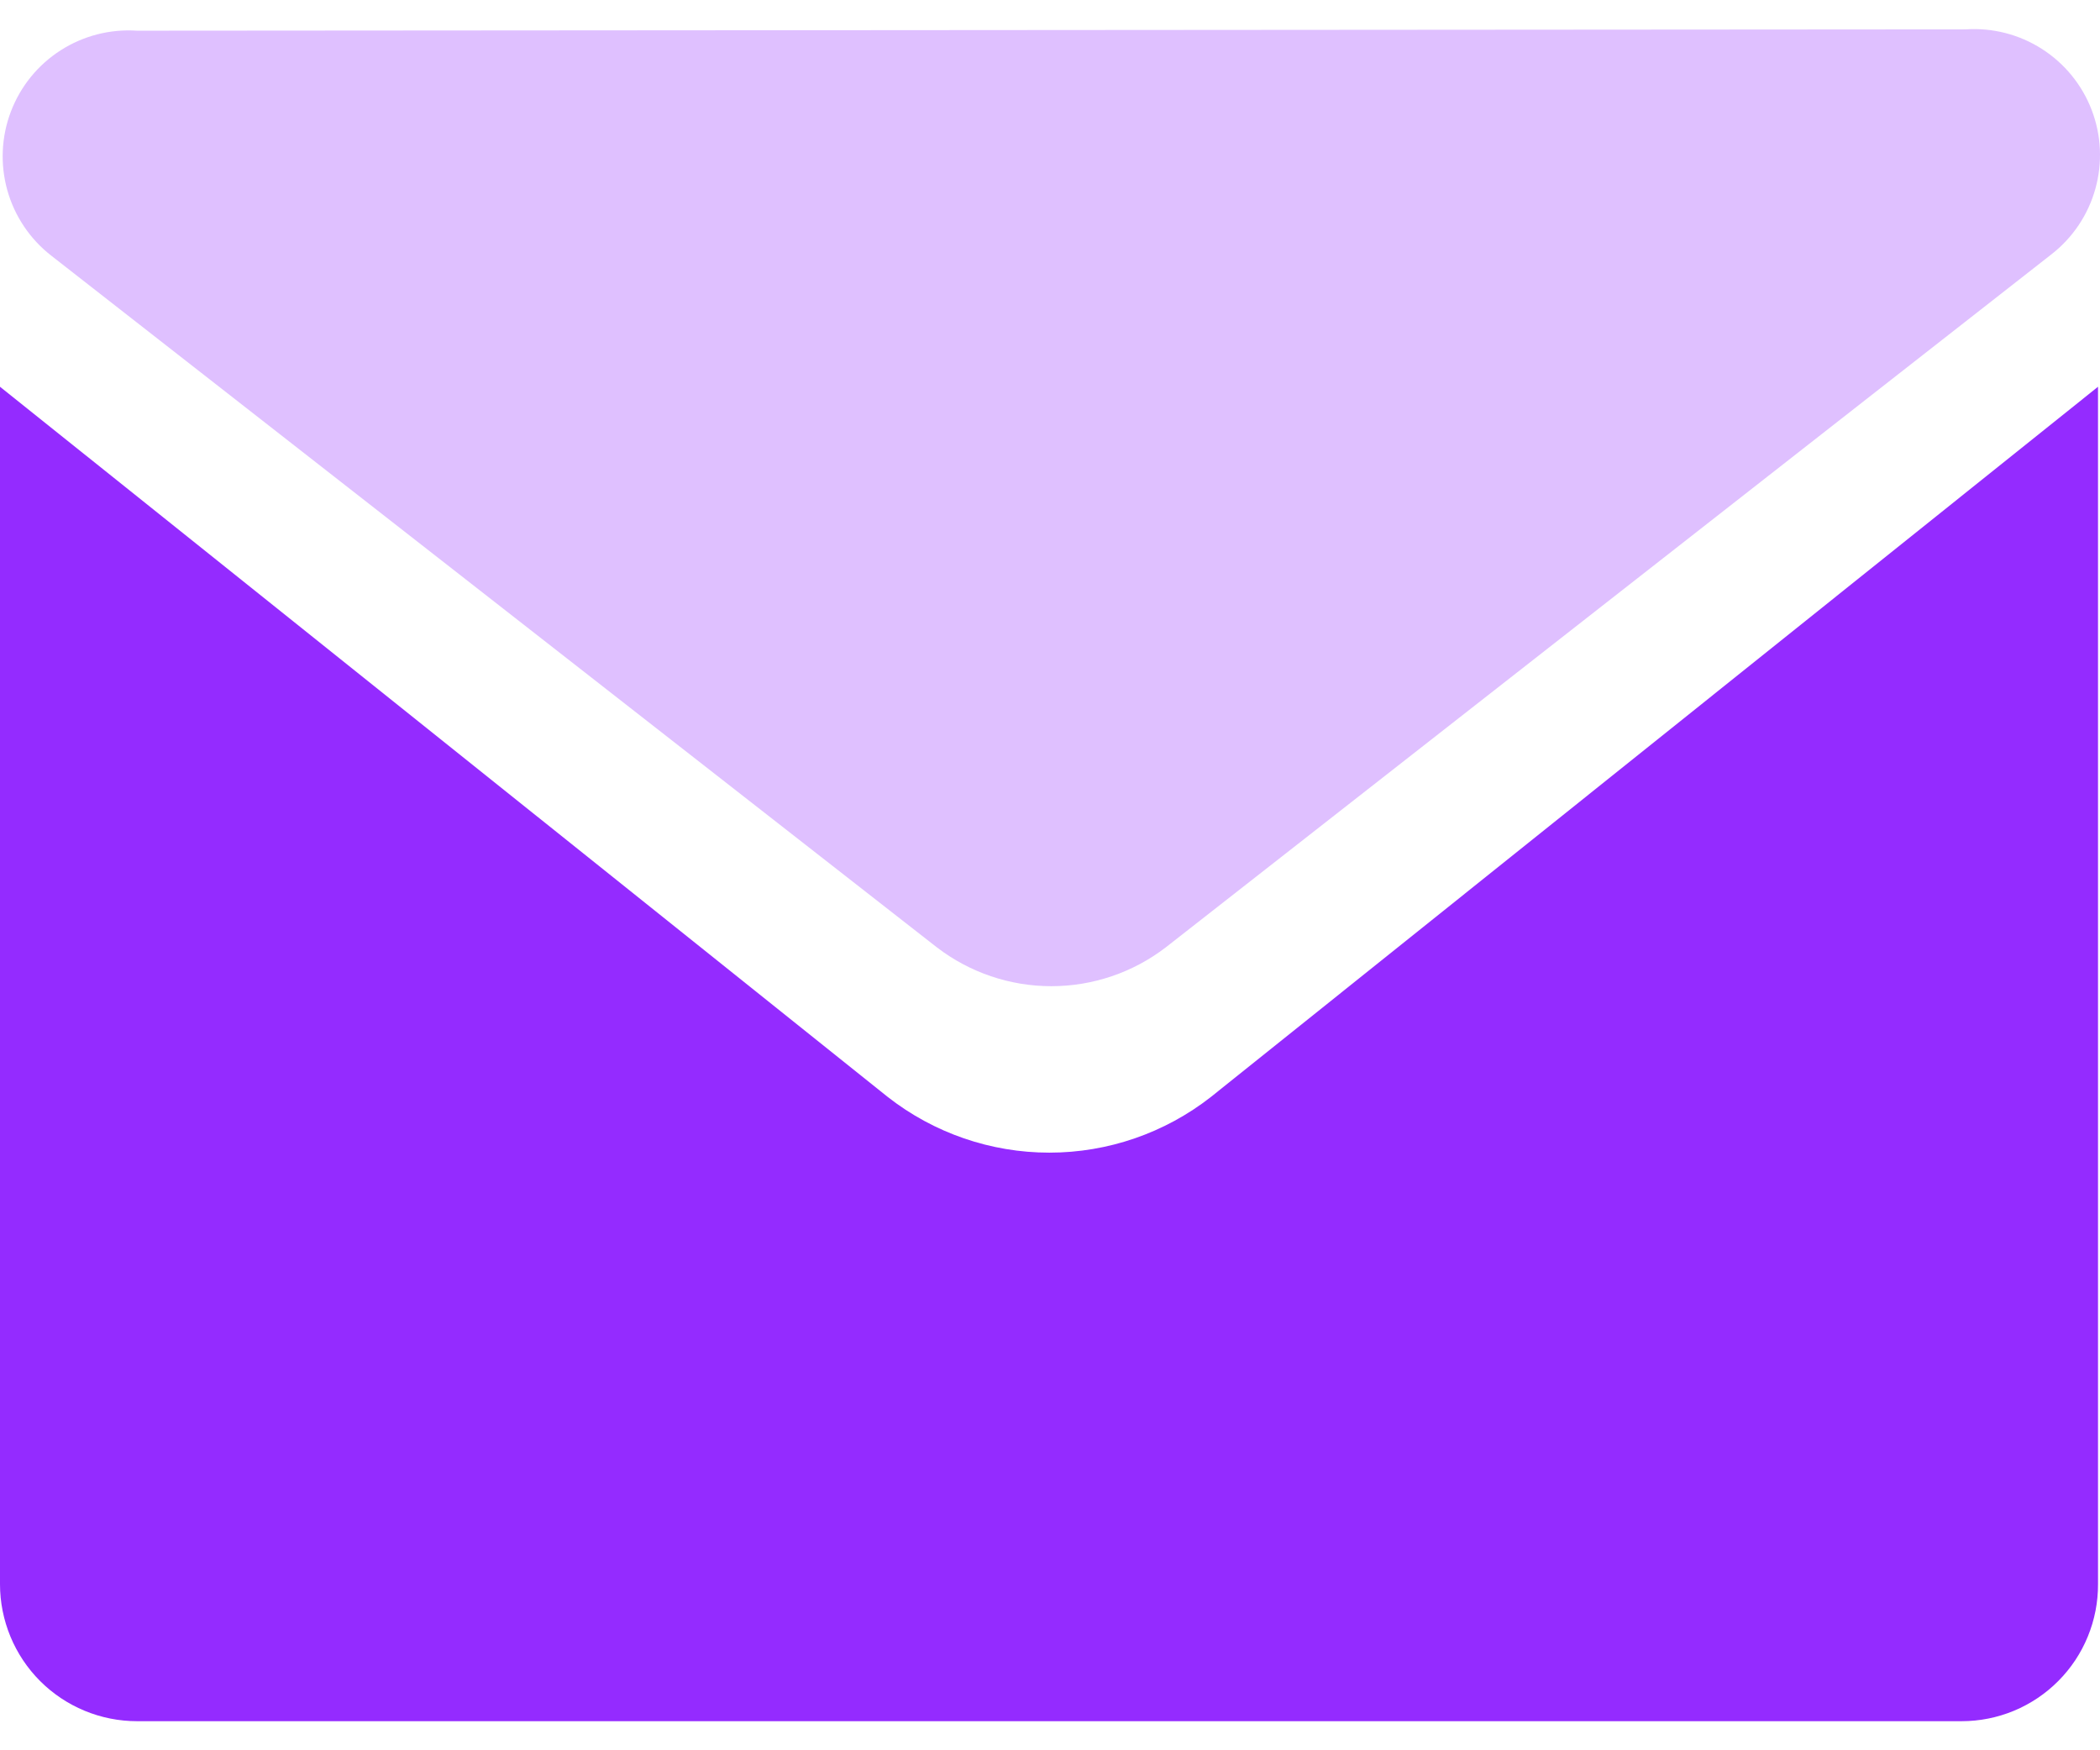
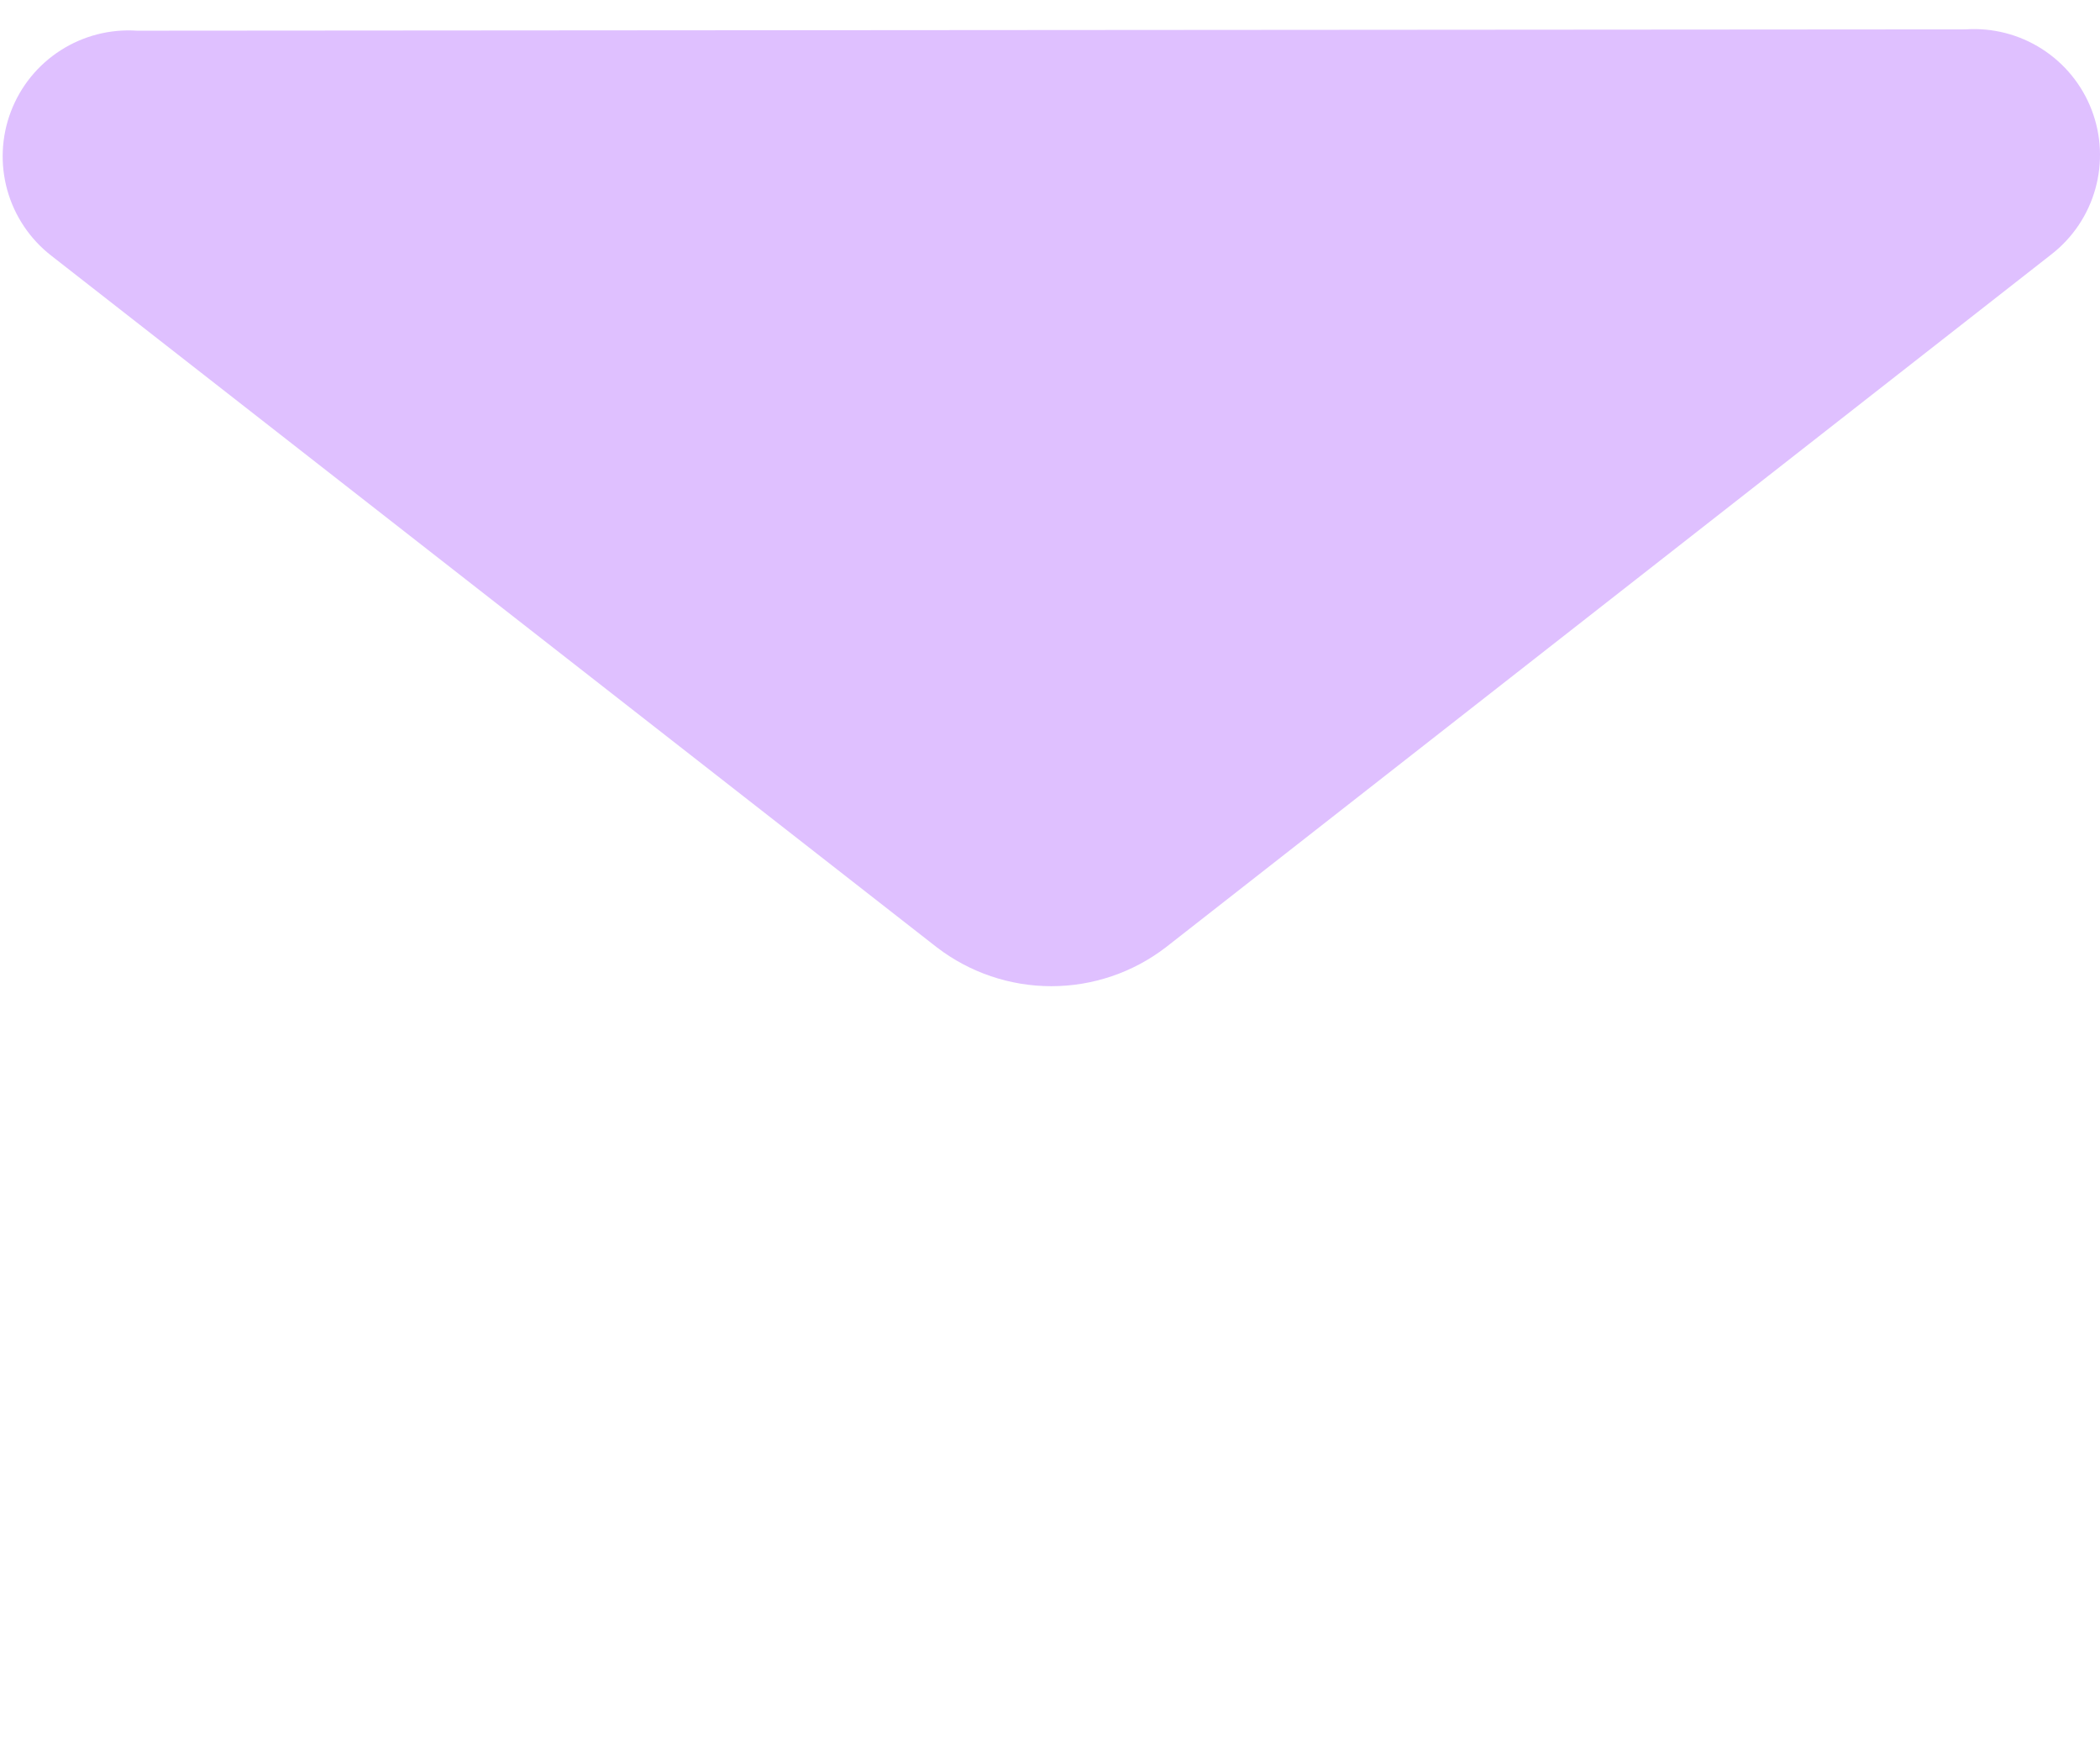
<svg xmlns="http://www.w3.org/2000/svg" width="72" height="60" viewBox="0 0 72 60" fill="none">
-   <path d="M41.518 37.603C39.936 38.841 37.986 39.513 35.977 39.513C33.969 39.513 32.018 38.841 30.436 37.603L0 13.258V54.305C0 54.922 0.122 55.533 0.358 56.103C0.594 56.673 0.94 57.191 1.376 57.627C1.812 58.063 2.33 58.409 2.9 58.645C3.47 58.881 4.081 59.003 4.698 59.003H67.256C67.872 59.003 68.482 58.881 69.051 58.645C69.62 58.408 70.136 58.062 70.57 57.625C71.005 57.189 71.349 56.671 71.582 56.101C71.816 55.531 71.935 54.921 71.932 54.305V13.258L41.518 37.603Z" fill="#942BFF" />
  <path d="M67.393 1.007C68.314 0.945 69.232 1.18 70.01 1.678C70.788 2.176 71.386 2.91 71.716 3.773C72.046 4.636 72.09 5.583 71.841 6.473C71.593 7.363 71.066 8.149 70.337 8.717L39.968 32.477C38.843 33.34 37.464 33.807 36.046 33.807C34.628 33.807 33.249 33.34 32.123 32.477L1.755 8.762C1.026 8.194 0.499 7.408 0.25 6.518C0.002 5.628 0.046 4.681 0.376 3.818C0.705 2.955 1.303 2.221 2.082 1.723C2.86 1.225 3.778 0.99 4.699 1.052L67.393 1.007Z" fill="#DFC0FF" />
</svg>